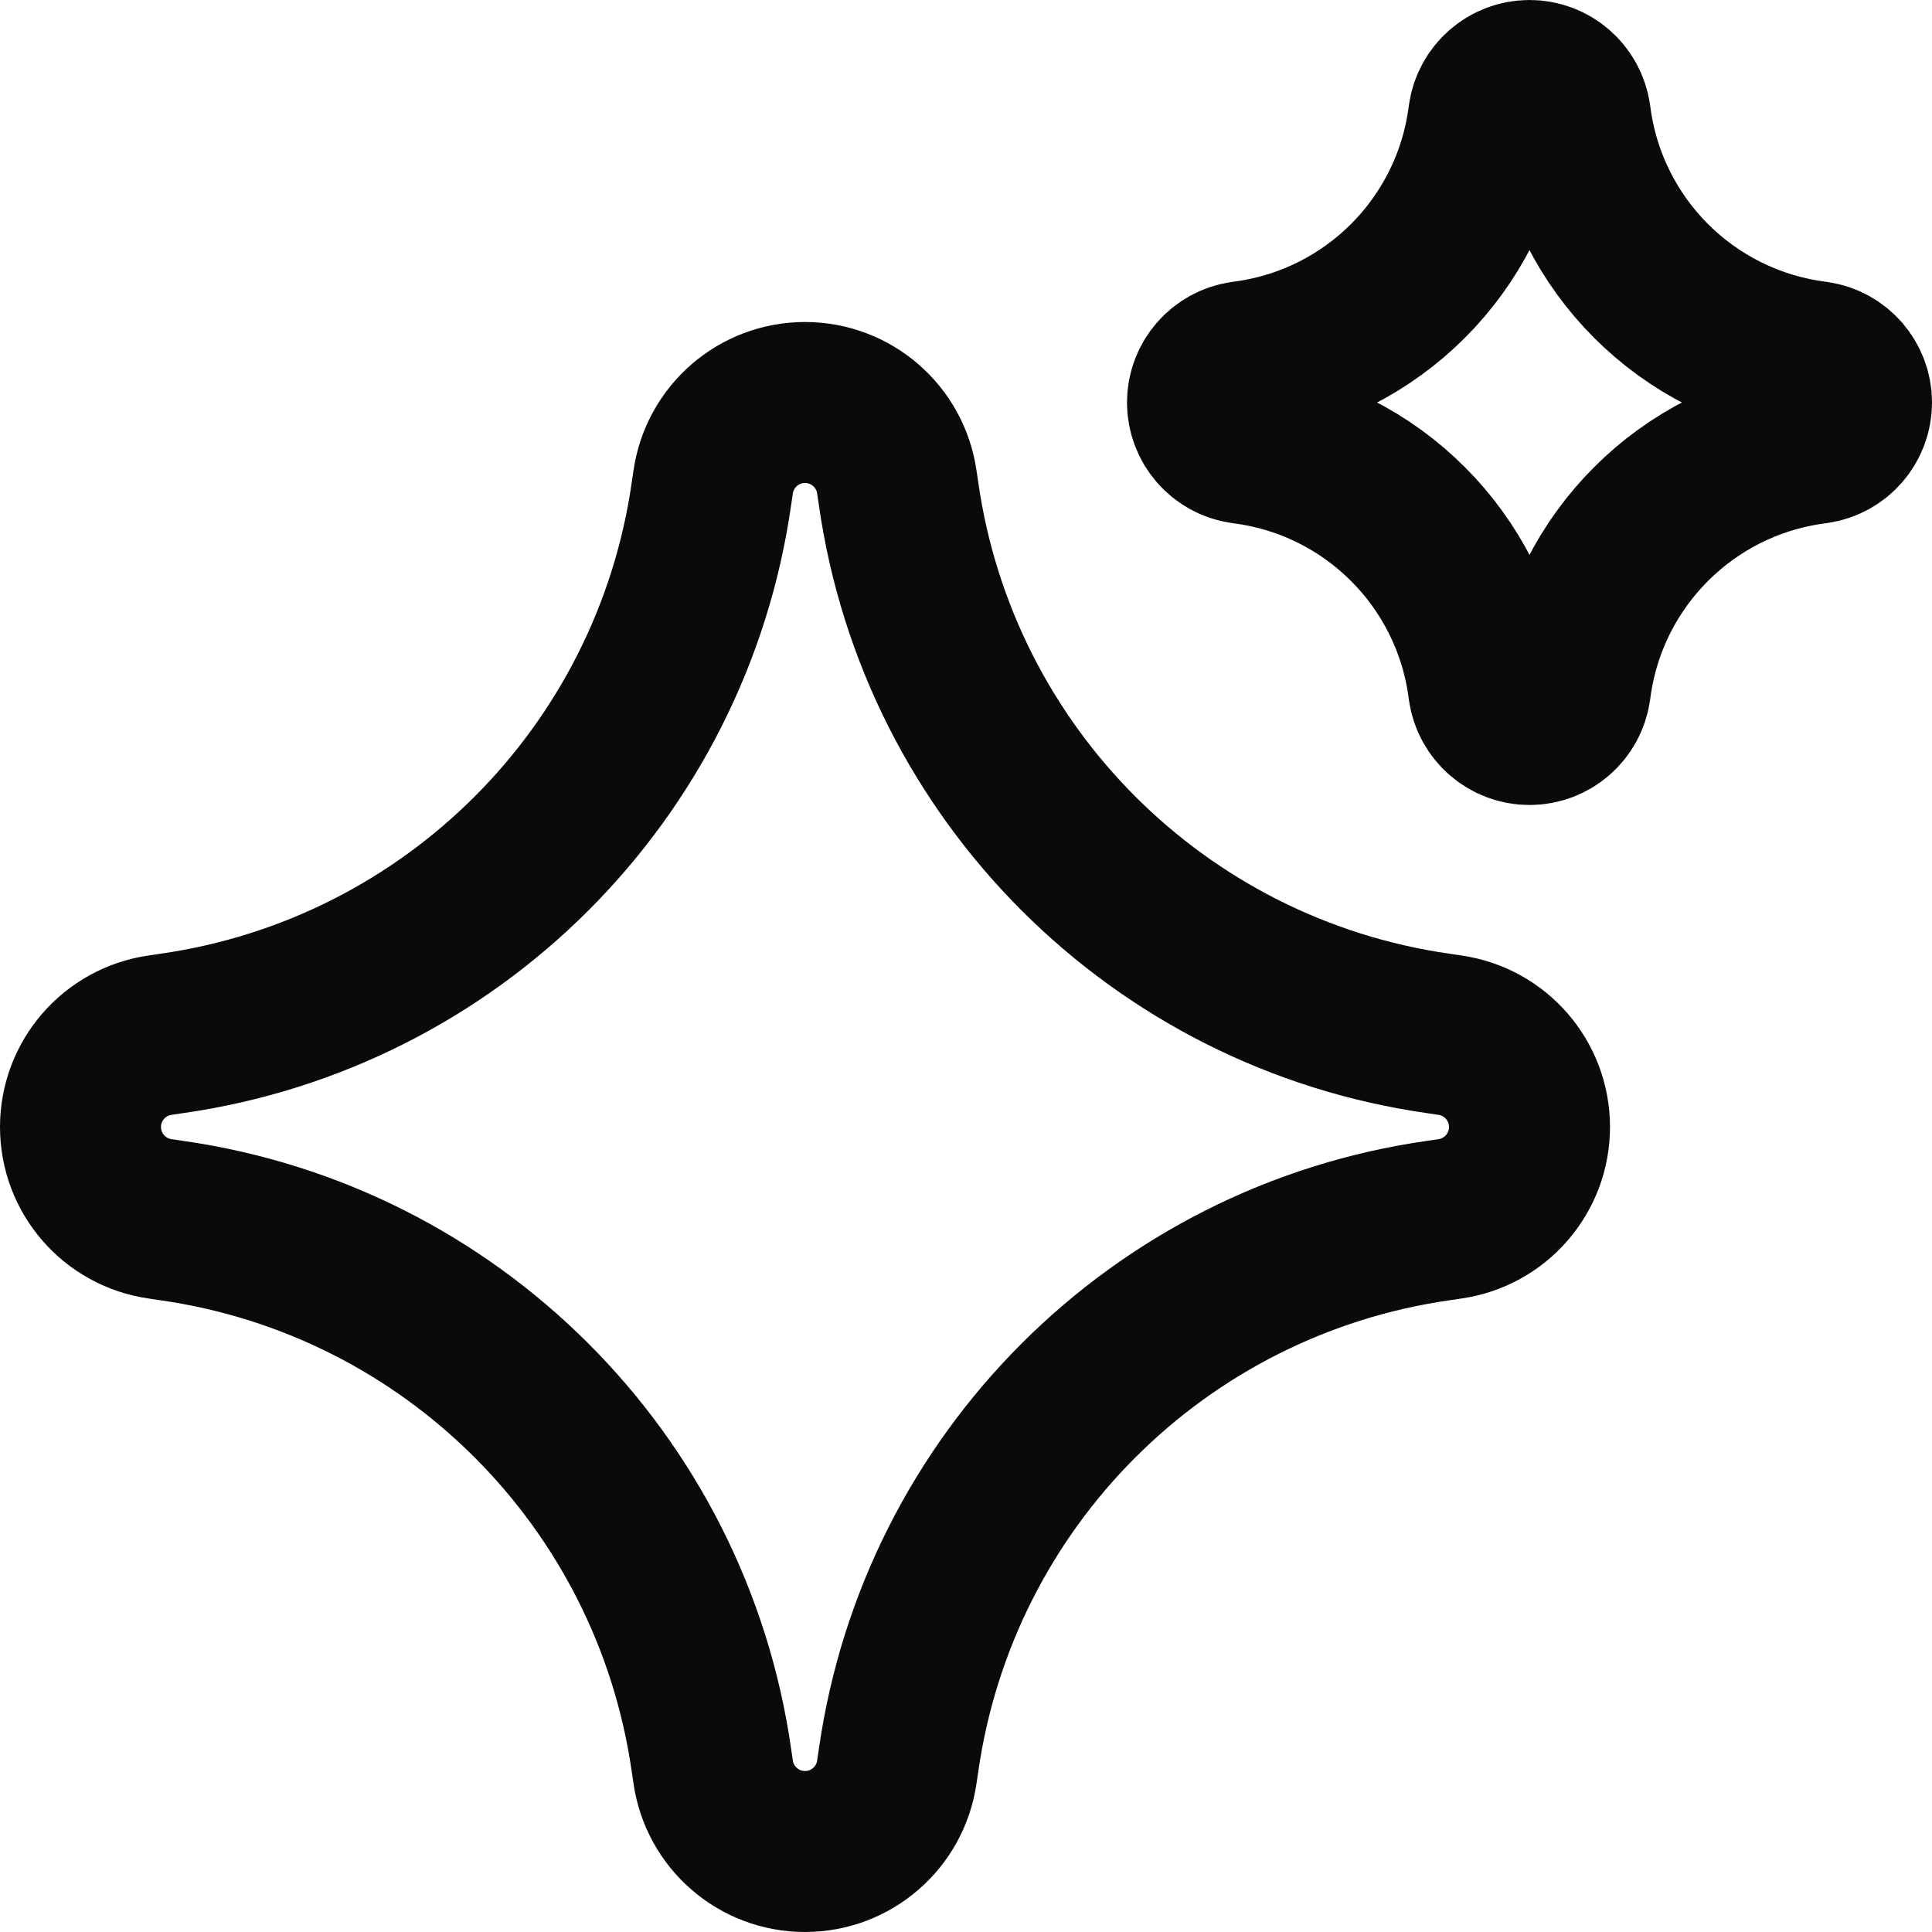
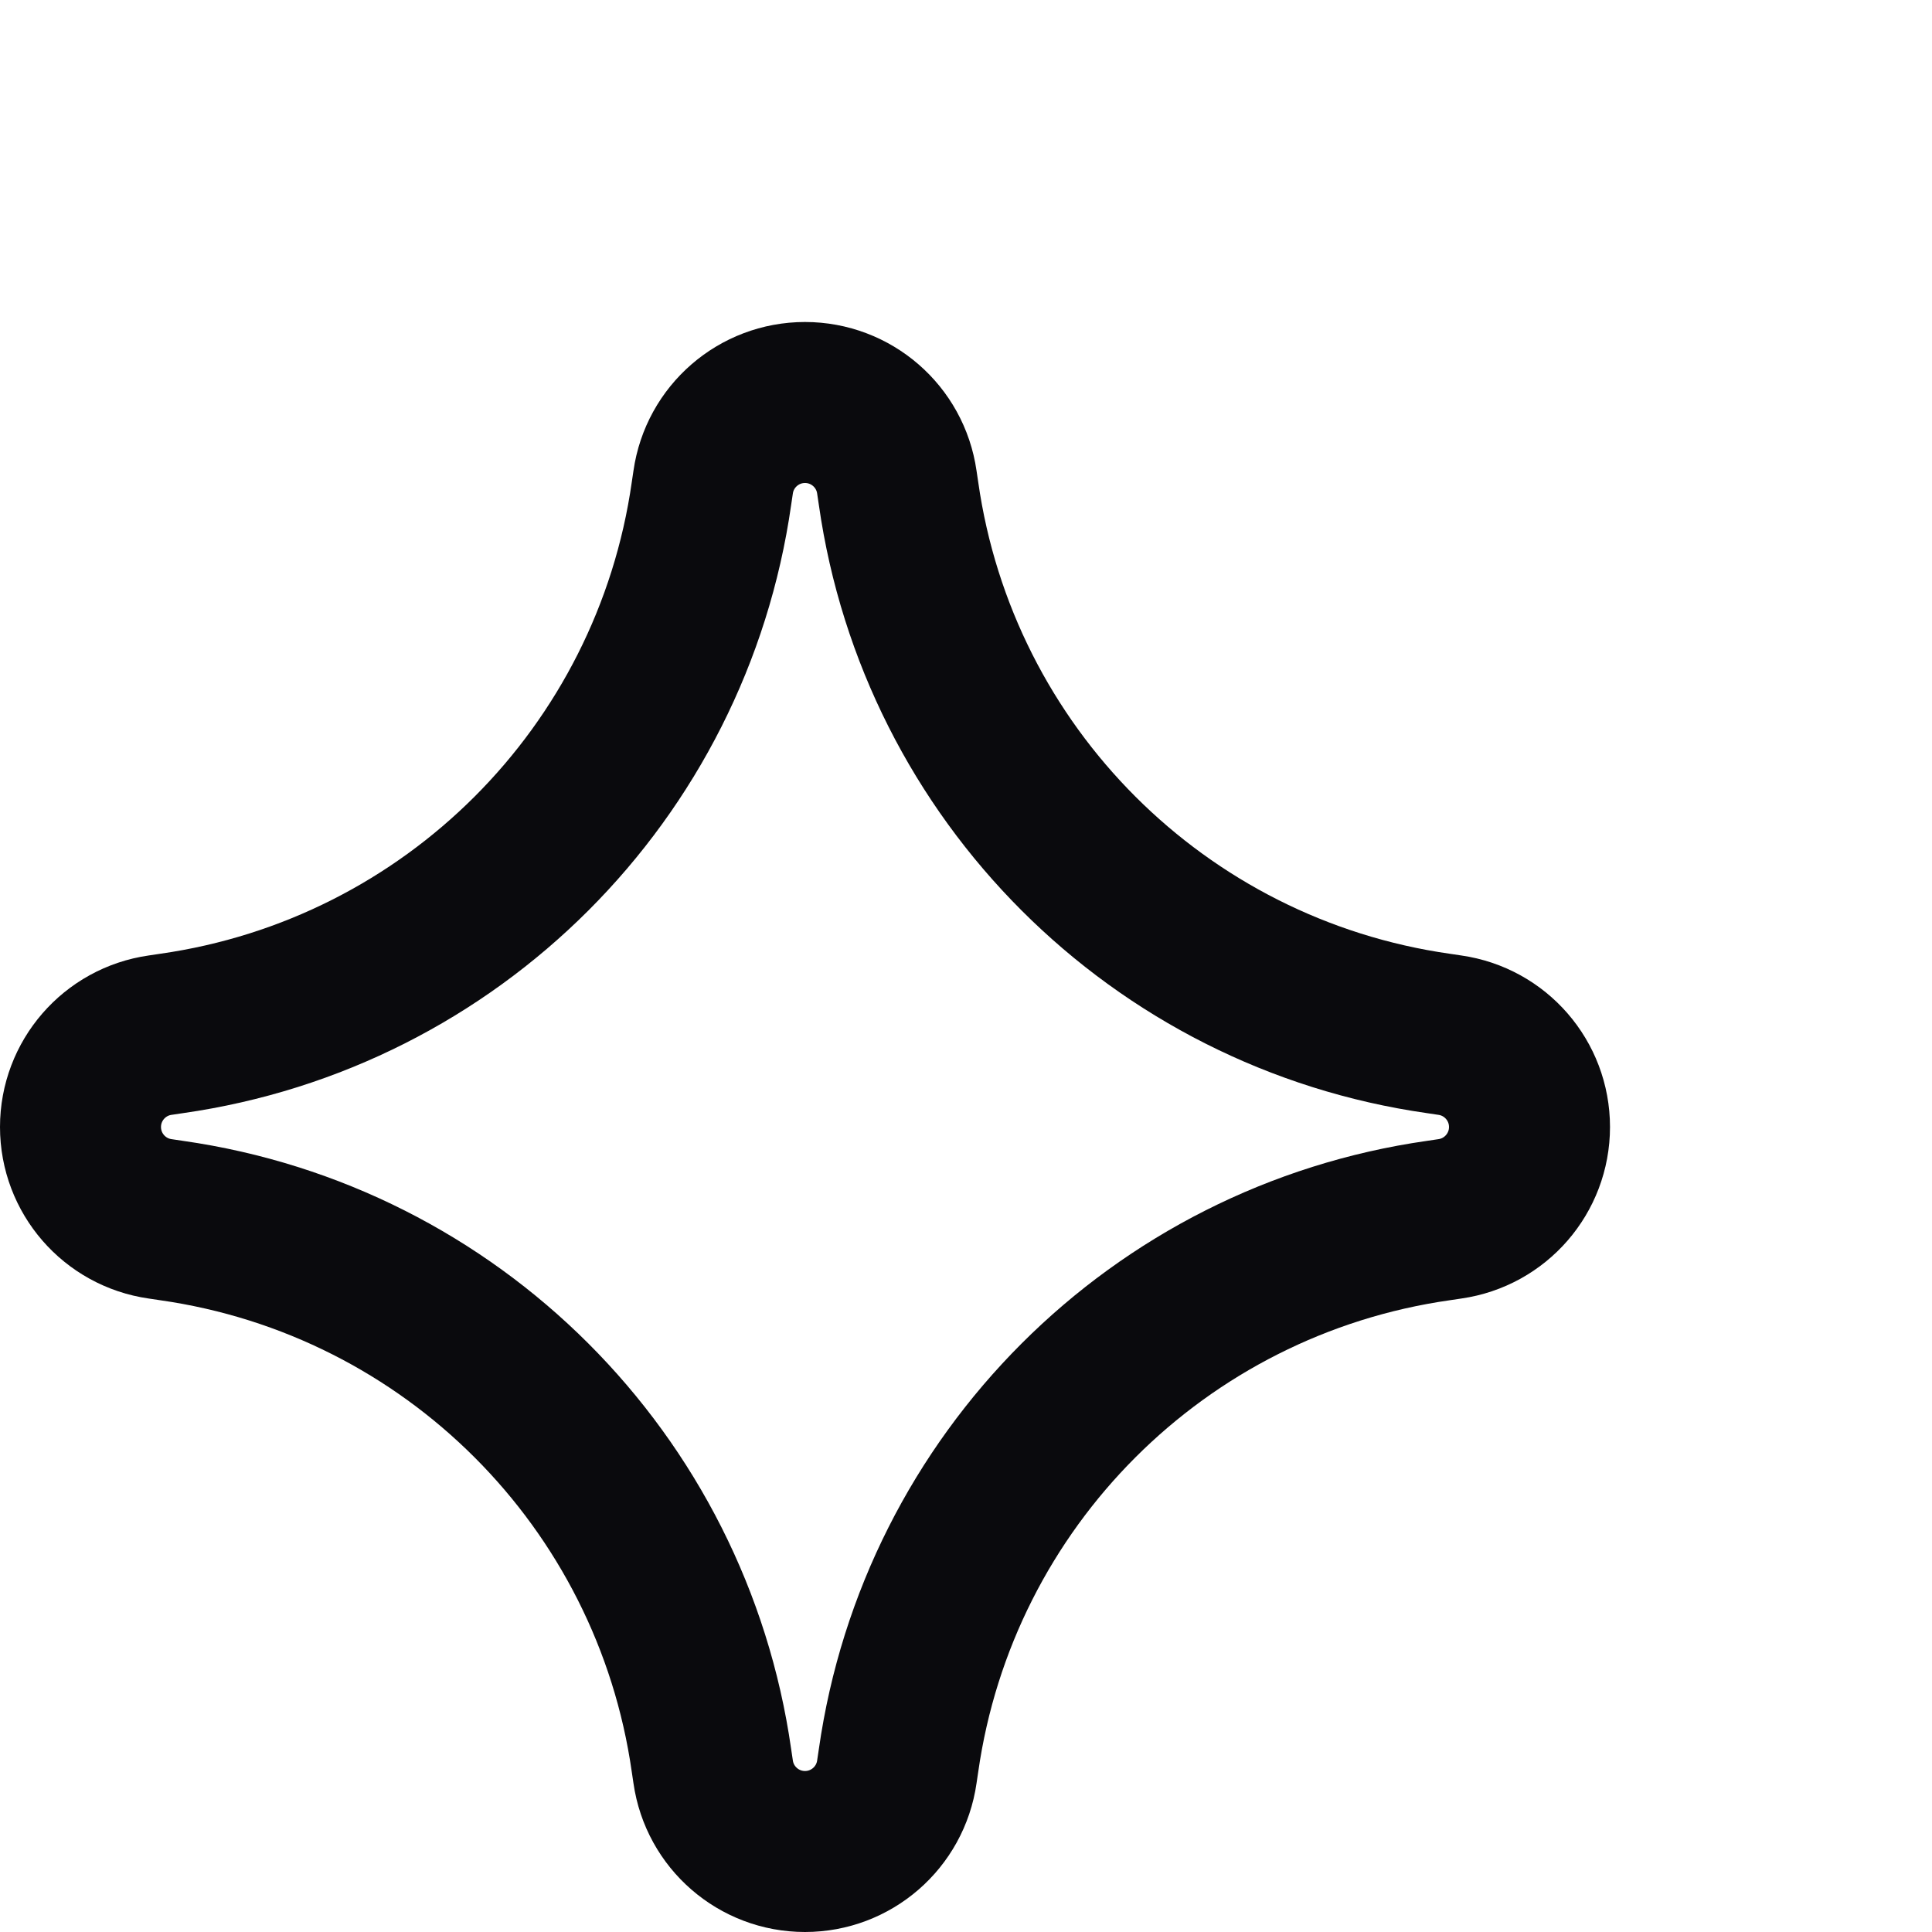
<svg xmlns="http://www.w3.org/2000/svg" width="24" height="24" viewBox="0 0 24 24" fill="none">
  <path d="M8.859 5.99C8.94 5.422 9.426 5 10 5C10.574 5 11.06 5.422 11.141 5.99L11.162 6.131C11.658 9.609 14.391 12.342 17.869 12.838L18.01 12.859C18.578 12.94 19 13.426 19 14C19 14.574 18.578 15.06 18.01 15.141L17.869 15.162C14.391 15.658 11.658 18.391 11.162 21.869L11.141 22.01C11.06 22.578 10.574 23 10 23C9.426 23 8.94 22.578 8.859 22.01L8.838 21.869C8.342 18.391 5.609 15.658 2.131 15.162L1.99 15.141C1.422 15.06 1 14.574 1 14C1 13.426 1.422 12.94 1.99 12.859L2.131 12.838C5.609 12.342 8.342 9.609 8.838 6.131L8.859 5.99Z" stroke="#0A0A0D" stroke-width="2" />
-   <path d="M18.493 1.44C18.529 1.188 18.745 1 19 1C19.255 1 19.471 1.188 19.507 1.44L19.516 1.503C19.737 3.048 20.952 4.263 22.497 4.484L22.56 4.493C22.812 4.529 23 4.745 23 5C23 5.255 22.812 5.471 22.56 5.507L22.497 5.516C20.952 5.737 19.737 6.952 19.516 8.497L19.507 8.56C19.471 8.812 19.255 9 19 9C18.745 9 18.529 8.812 18.493 8.56L18.484 8.497C18.263 6.952 17.048 5.737 15.503 5.516L15.44 5.507C15.188 5.471 15 5.255 15 5C15 4.745 15.188 4.529 15.44 4.493L15.503 4.484C17.048 4.263 18.263 3.048 18.484 1.503L18.493 1.44Z" stroke="#0A0A0D" stroke-width="2" />
</svg>